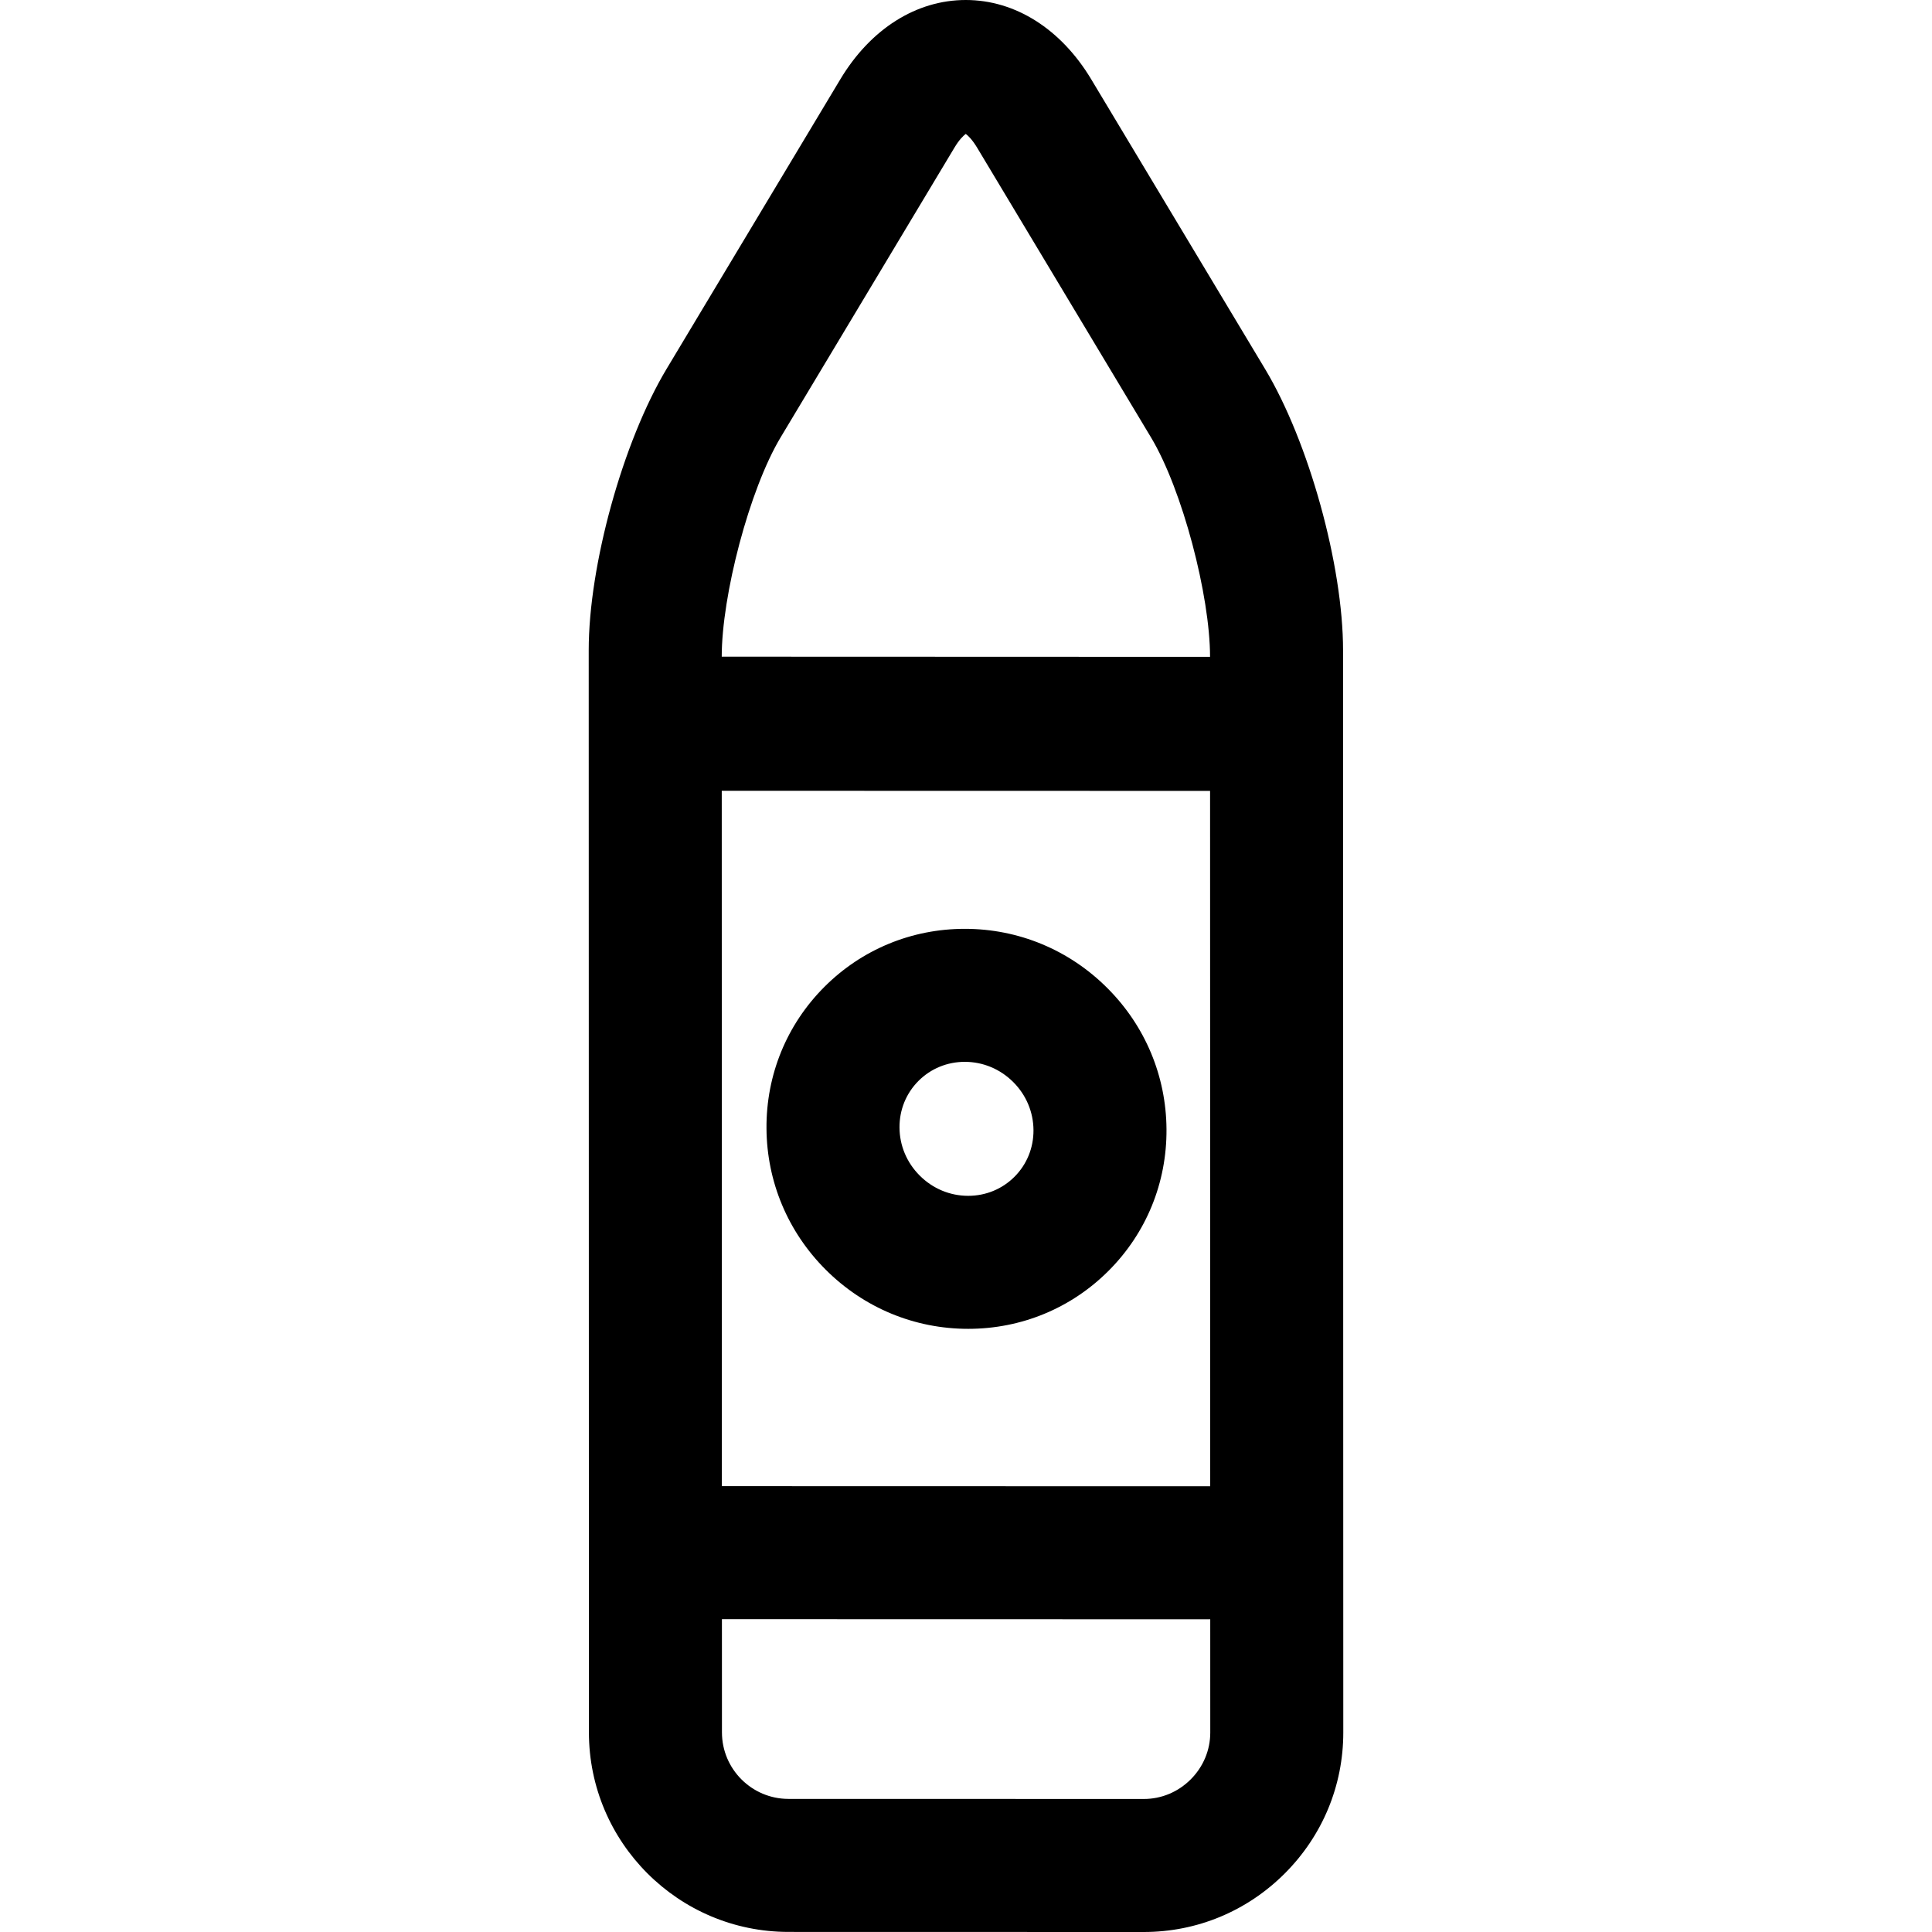
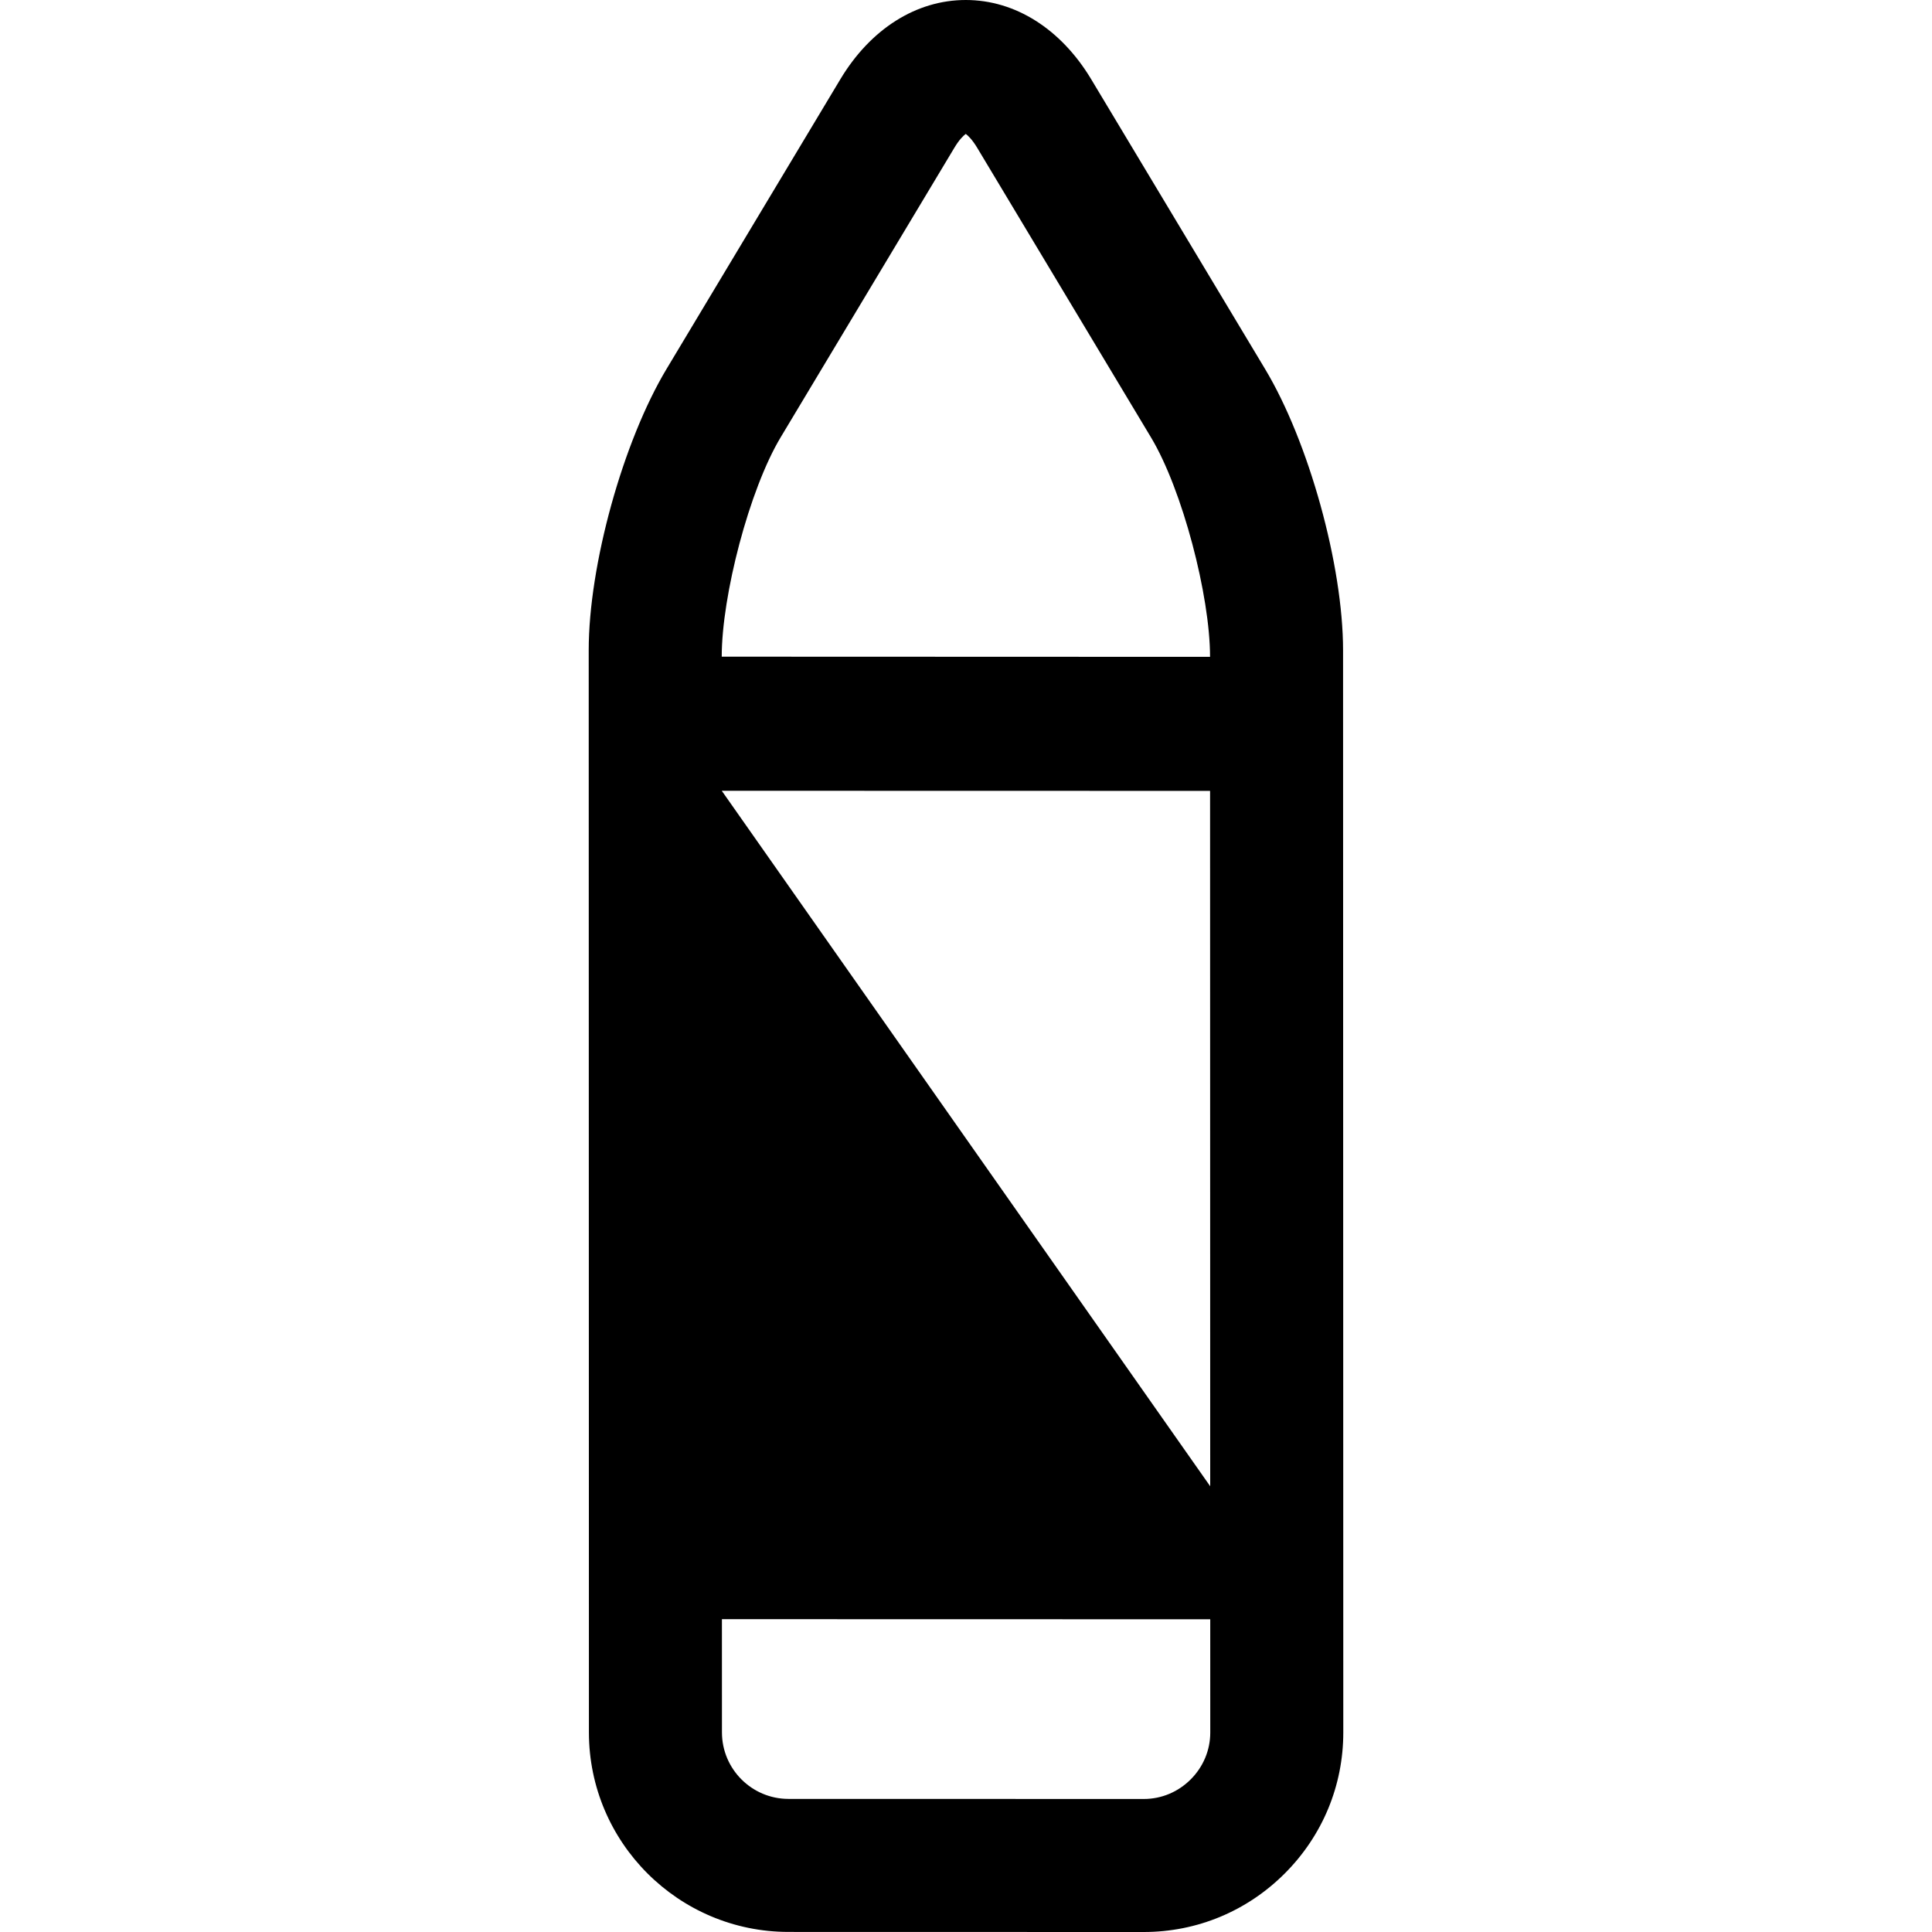
<svg xmlns="http://www.w3.org/2000/svg" fill="#000000" height="800px" width="800px" version="1.1" id="Capa_1" viewBox="0 0 297.01 297.01" xml:space="preserve">
  <g>
-     <path d="M90.535,266.325c0.004,16.911,13.766,30.67,30.678,30.673l54.619,0.012c0.002,0,0.006,0,0.006,0   c8.17,0,15.865-3.196,21.67-9c5.803-5.804,8.998-13.501,8.998-21.67l-0.035-166.364c-0.002-13.056-5.266-32.051-11.984-43.241   l-26.73-44.542C163.104,4.444,156.072,0,148.469,0c-7.609,0-14.641,4.446-19.291,12.199l-26.703,44.512   C95.76,67.906,90.502,86.902,90.504,99.956L90.535,266.325z M110.957,121.567l75.07,0.017l0.021,106.903l-75.072-0.018   L110.957,121.567z M110.953,100.952c-0.002-9.382,4.23-25.675,9.059-33.723l26.705-44.513c0.758-1.271,1.4-1.868,1.752-2.13   c0.35,0.262,0.99,0.859,1.754,2.129l26.73,44.541c4.828,8.046,9.068,24.337,9.07,33.723L110.953,100.952z M175.836,276.56   l-54.619-0.011c-5.641-0.001-10.23-4.588-10.23-10.228l-0.004-17.403l75.07,0.017l0.004,17.409c0,2.706-1.07,5.266-3.01,7.208   c-1.941,1.94-4.502,3.008-7.209,3.008H175.836z" />
-     <path d="M170.23,151.893c-5.867-5.87-13.65-9.102-21.912-9.102c-8.162,0-15.824,3.165-21.572,8.913   c-5.801,5.8-8.967,13.531-8.912,21.767c0.051,8.189,3.283,15.9,9.098,21.713c5.869,5.868,13.648,9.101,21.91,9.101   c8.166,0,15.826-3.166,21.572-8.913c5.801-5.799,8.967-13.53,8.914-21.768C179.277,165.416,176.047,157.704,170.23,151.893z    M155.955,180.911c-1.887,1.886-4.41,2.925-7.113,2.925c-2.799,0-5.445-1.104-7.451-3.111c-1.988-1.985-3.092-4.607-3.109-7.383   c-0.018-2.727,1.021-5.274,2.924-7.179c1.887-1.884,4.414-2.925,7.113-2.925c2.799,0,5.443,1.105,7.453,3.113   c1.986,1.986,3.09,4.608,3.107,7.382C158.896,176.459,157.859,179.008,155.955,180.911z" />
+     <path d="M90.535,266.325c0.004,16.911,13.766,30.67,30.678,30.673l54.619,0.012c0.002,0,0.006,0,0.006,0   c8.17,0,15.865-3.196,21.67-9c5.803-5.804,8.998-13.501,8.998-21.67l-0.035-166.364c-0.002-13.056-5.266-32.051-11.984-43.241   l-26.73-44.542C163.104,4.444,156.072,0,148.469,0c-7.609,0-14.641,4.446-19.291,12.199l-26.703,44.512   C95.76,67.906,90.502,86.902,90.504,99.956L90.535,266.325z M110.957,121.567l75.07,0.017l0.021,106.903L110.957,121.567z M110.953,100.952c-0.002-9.382,4.23-25.675,9.059-33.723l26.705-44.513c0.758-1.271,1.4-1.868,1.752-2.13   c0.35,0.262,0.99,0.859,1.754,2.129l26.73,44.541c4.828,8.046,9.068,24.337,9.07,33.723L110.953,100.952z M175.836,276.56   l-54.619-0.011c-5.641-0.001-10.23-4.588-10.23-10.228l-0.004-17.403l75.07,0.017l0.004,17.409c0,2.706-1.07,5.266-3.01,7.208   c-1.941,1.94-4.502,3.008-7.209,3.008H175.836z" />
  </g>
</svg>